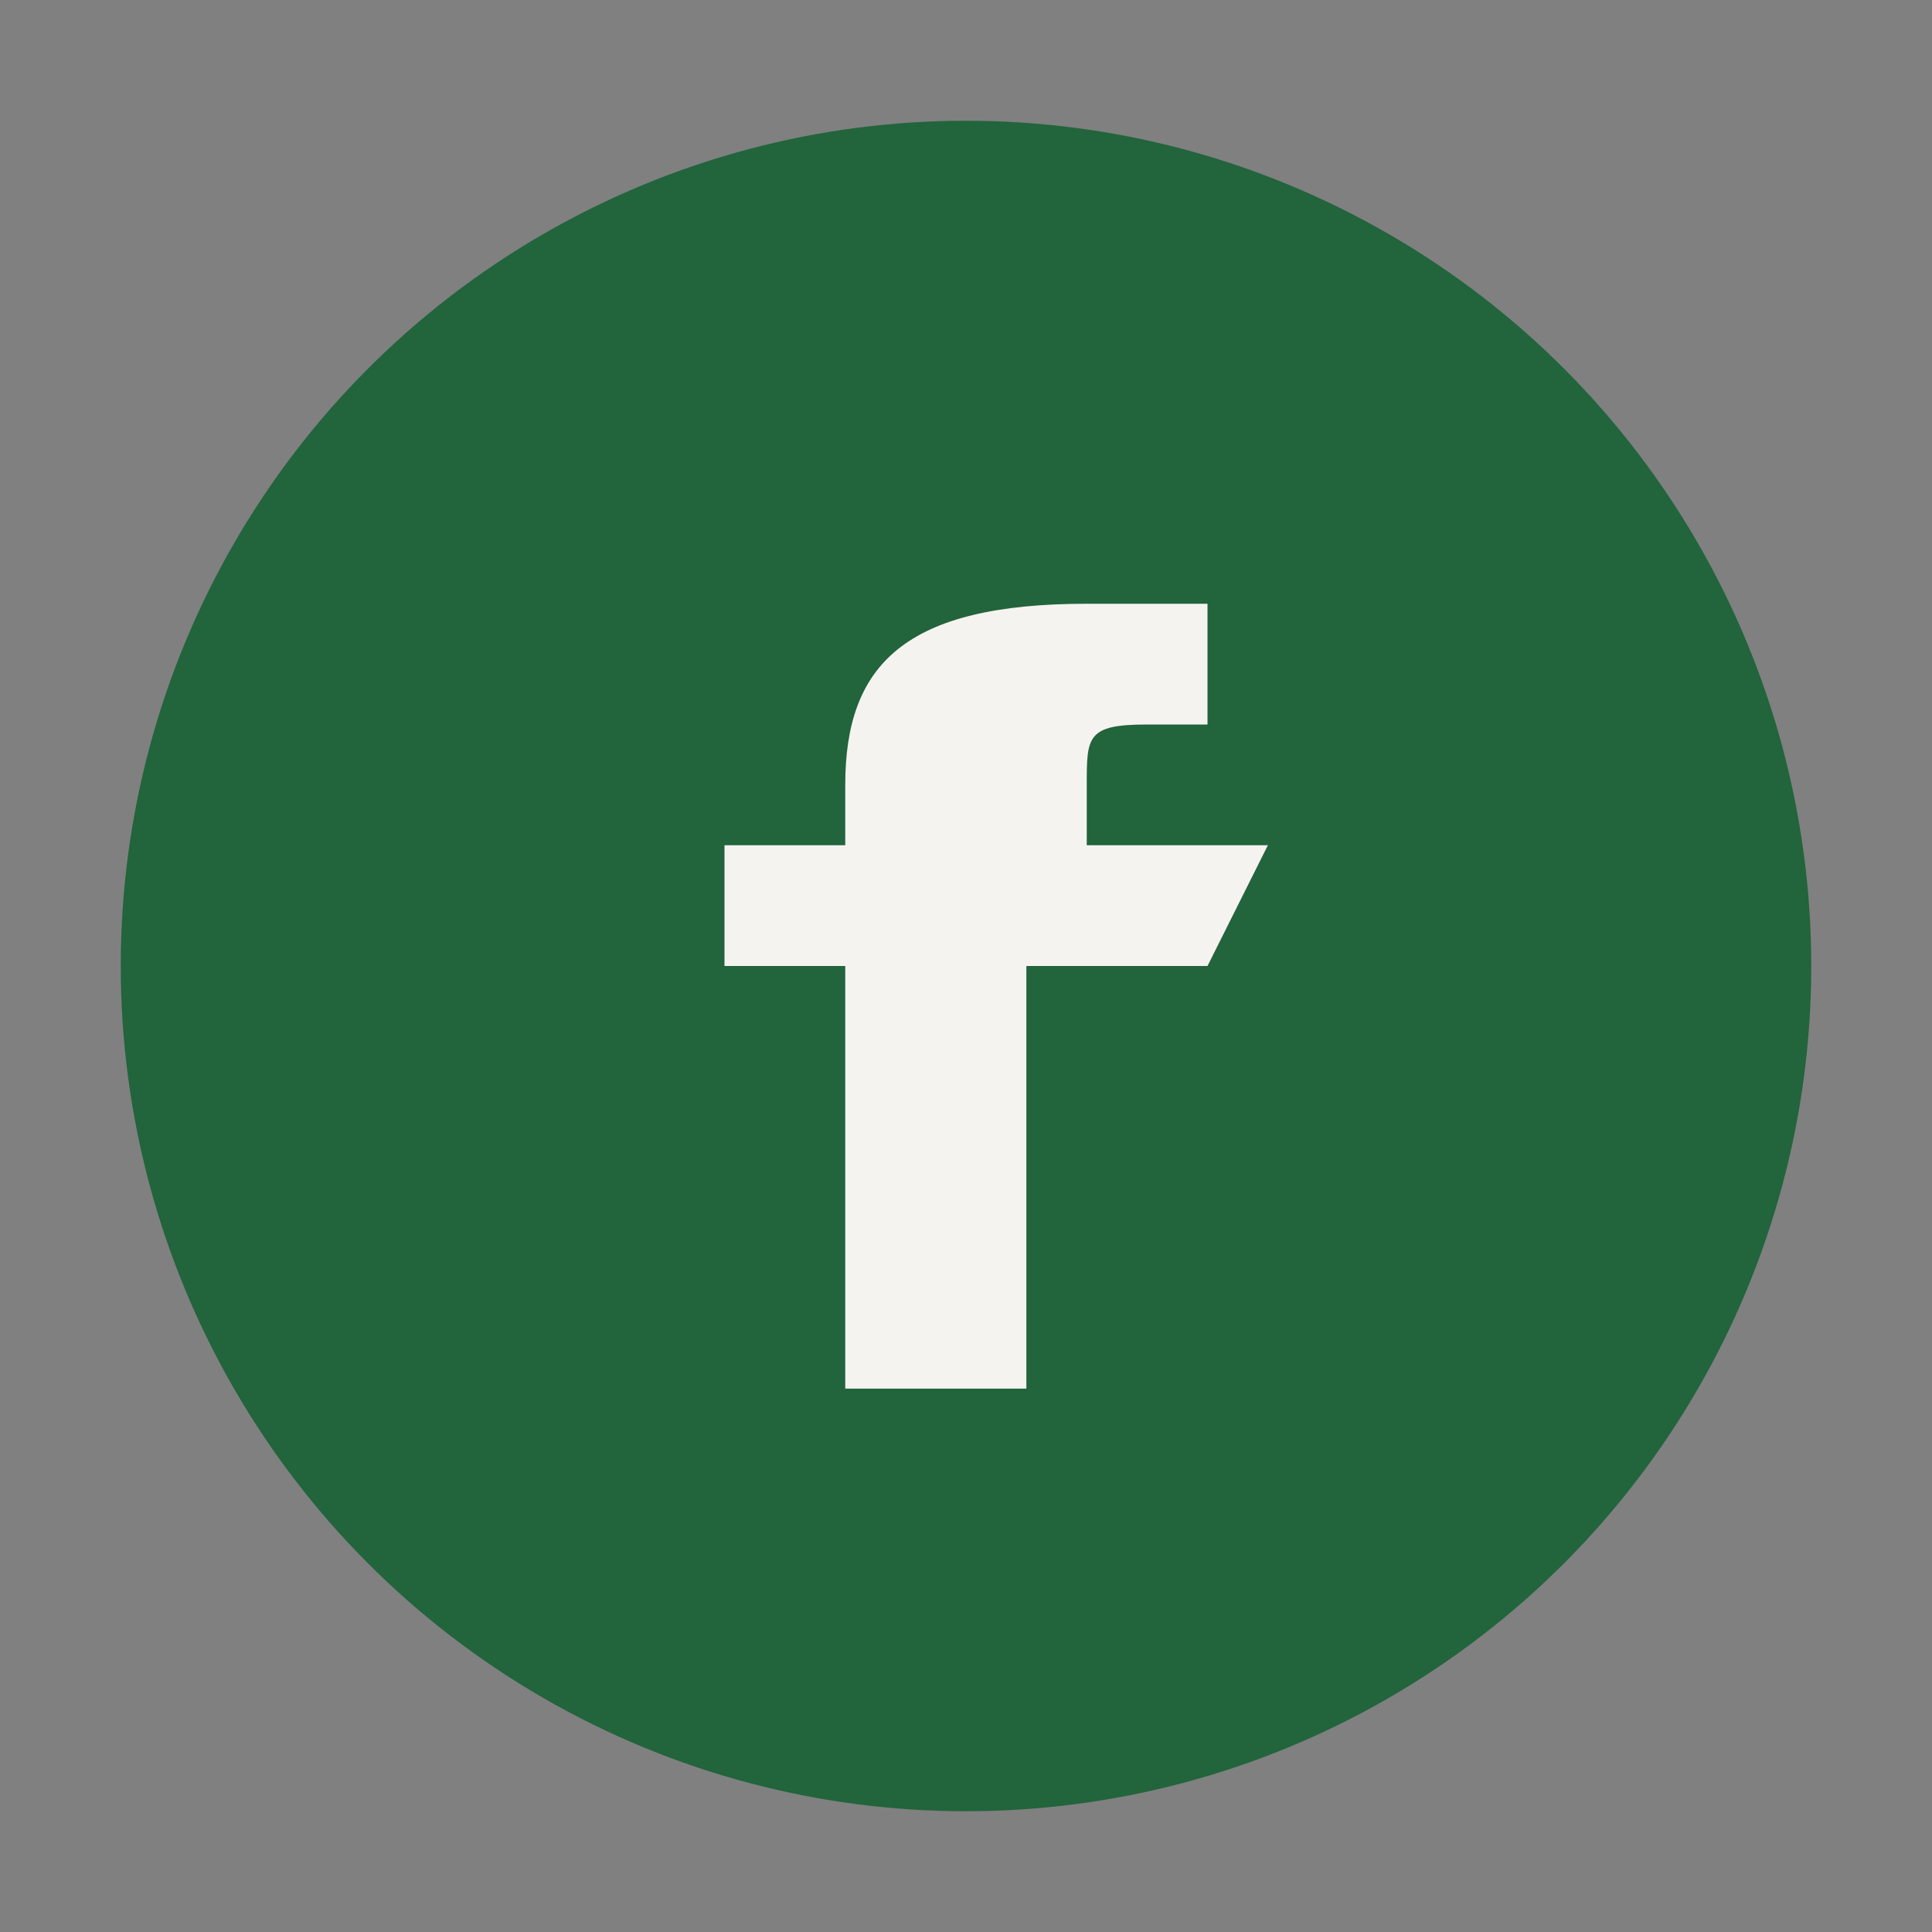
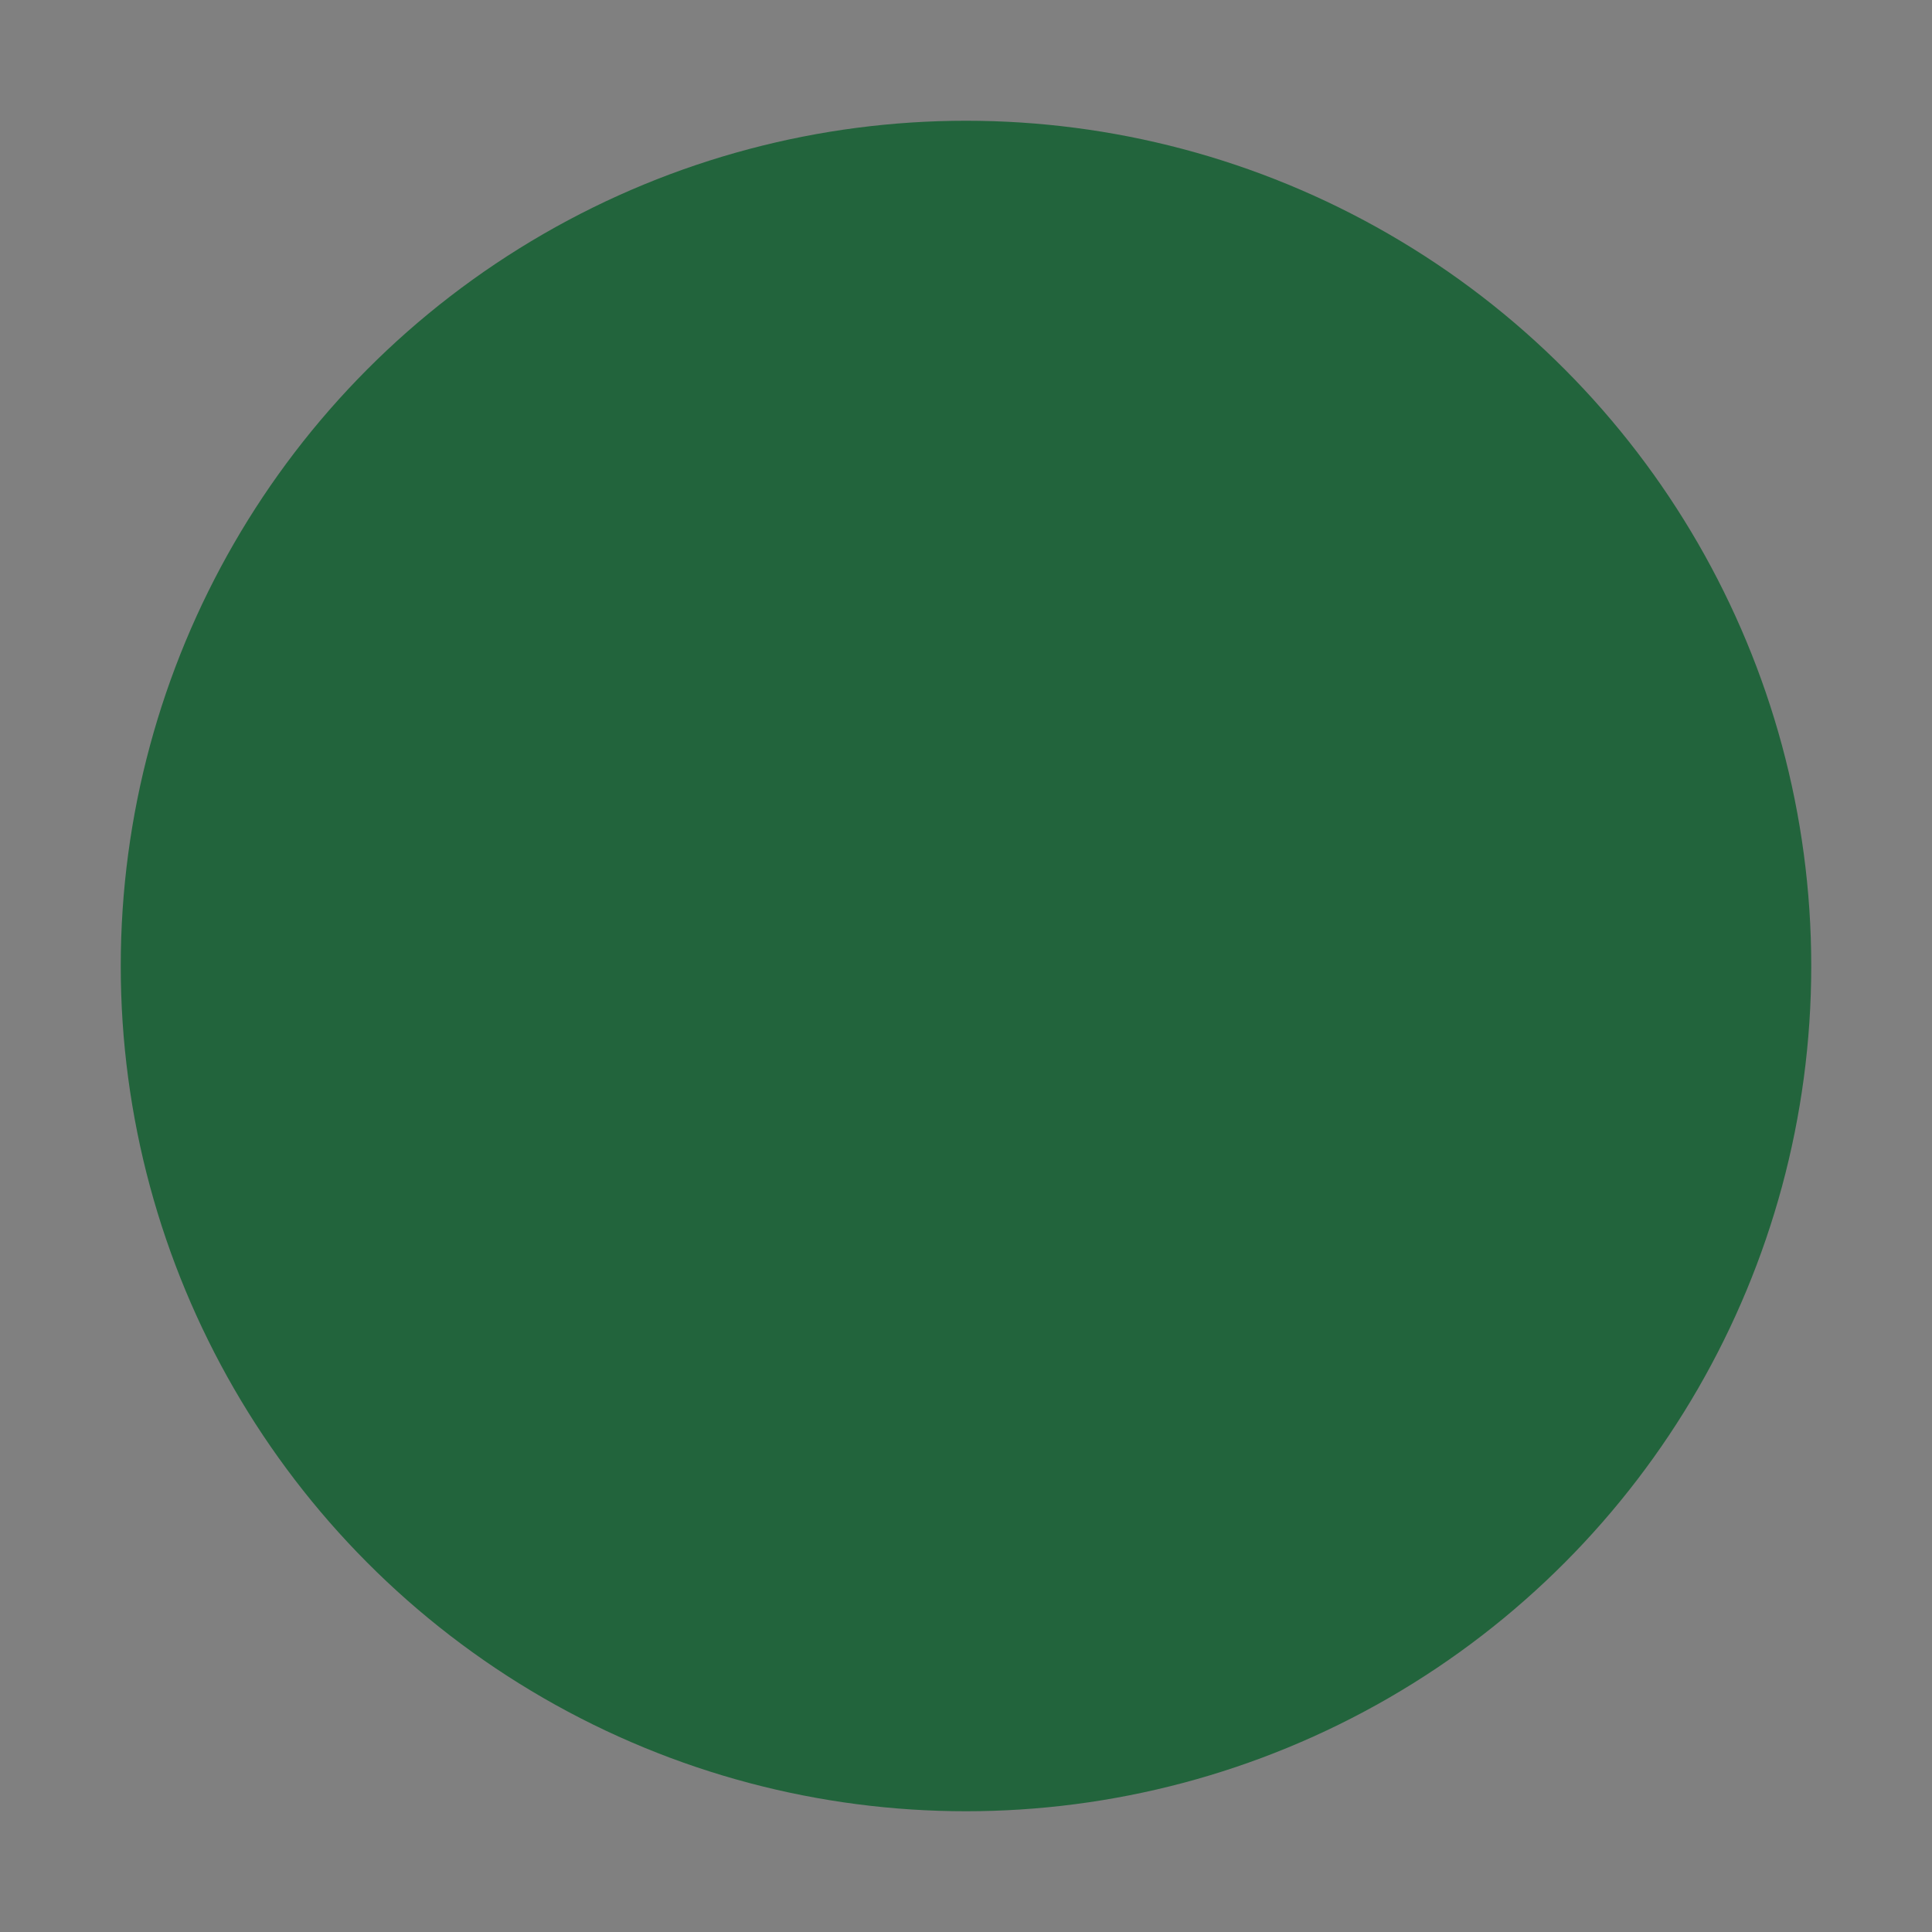
<svg xmlns="http://www.w3.org/2000/svg" width="32" height="32" viewBox="0 0 32 32">
  <rect x="0" y="0" width="32" height="32" fill="#808080" stroke="none" />
  <circle cx="16" cy="16" r="14" fill="#22643C" />
-   <path d="M20 16h-3v7h-3v-7h-2v-2h2v-1c0-2 1-3 4-3h2v2h-1c-1 0-1 .2-1 1v1h3z" fill="#F5F3EF" />
</svg>